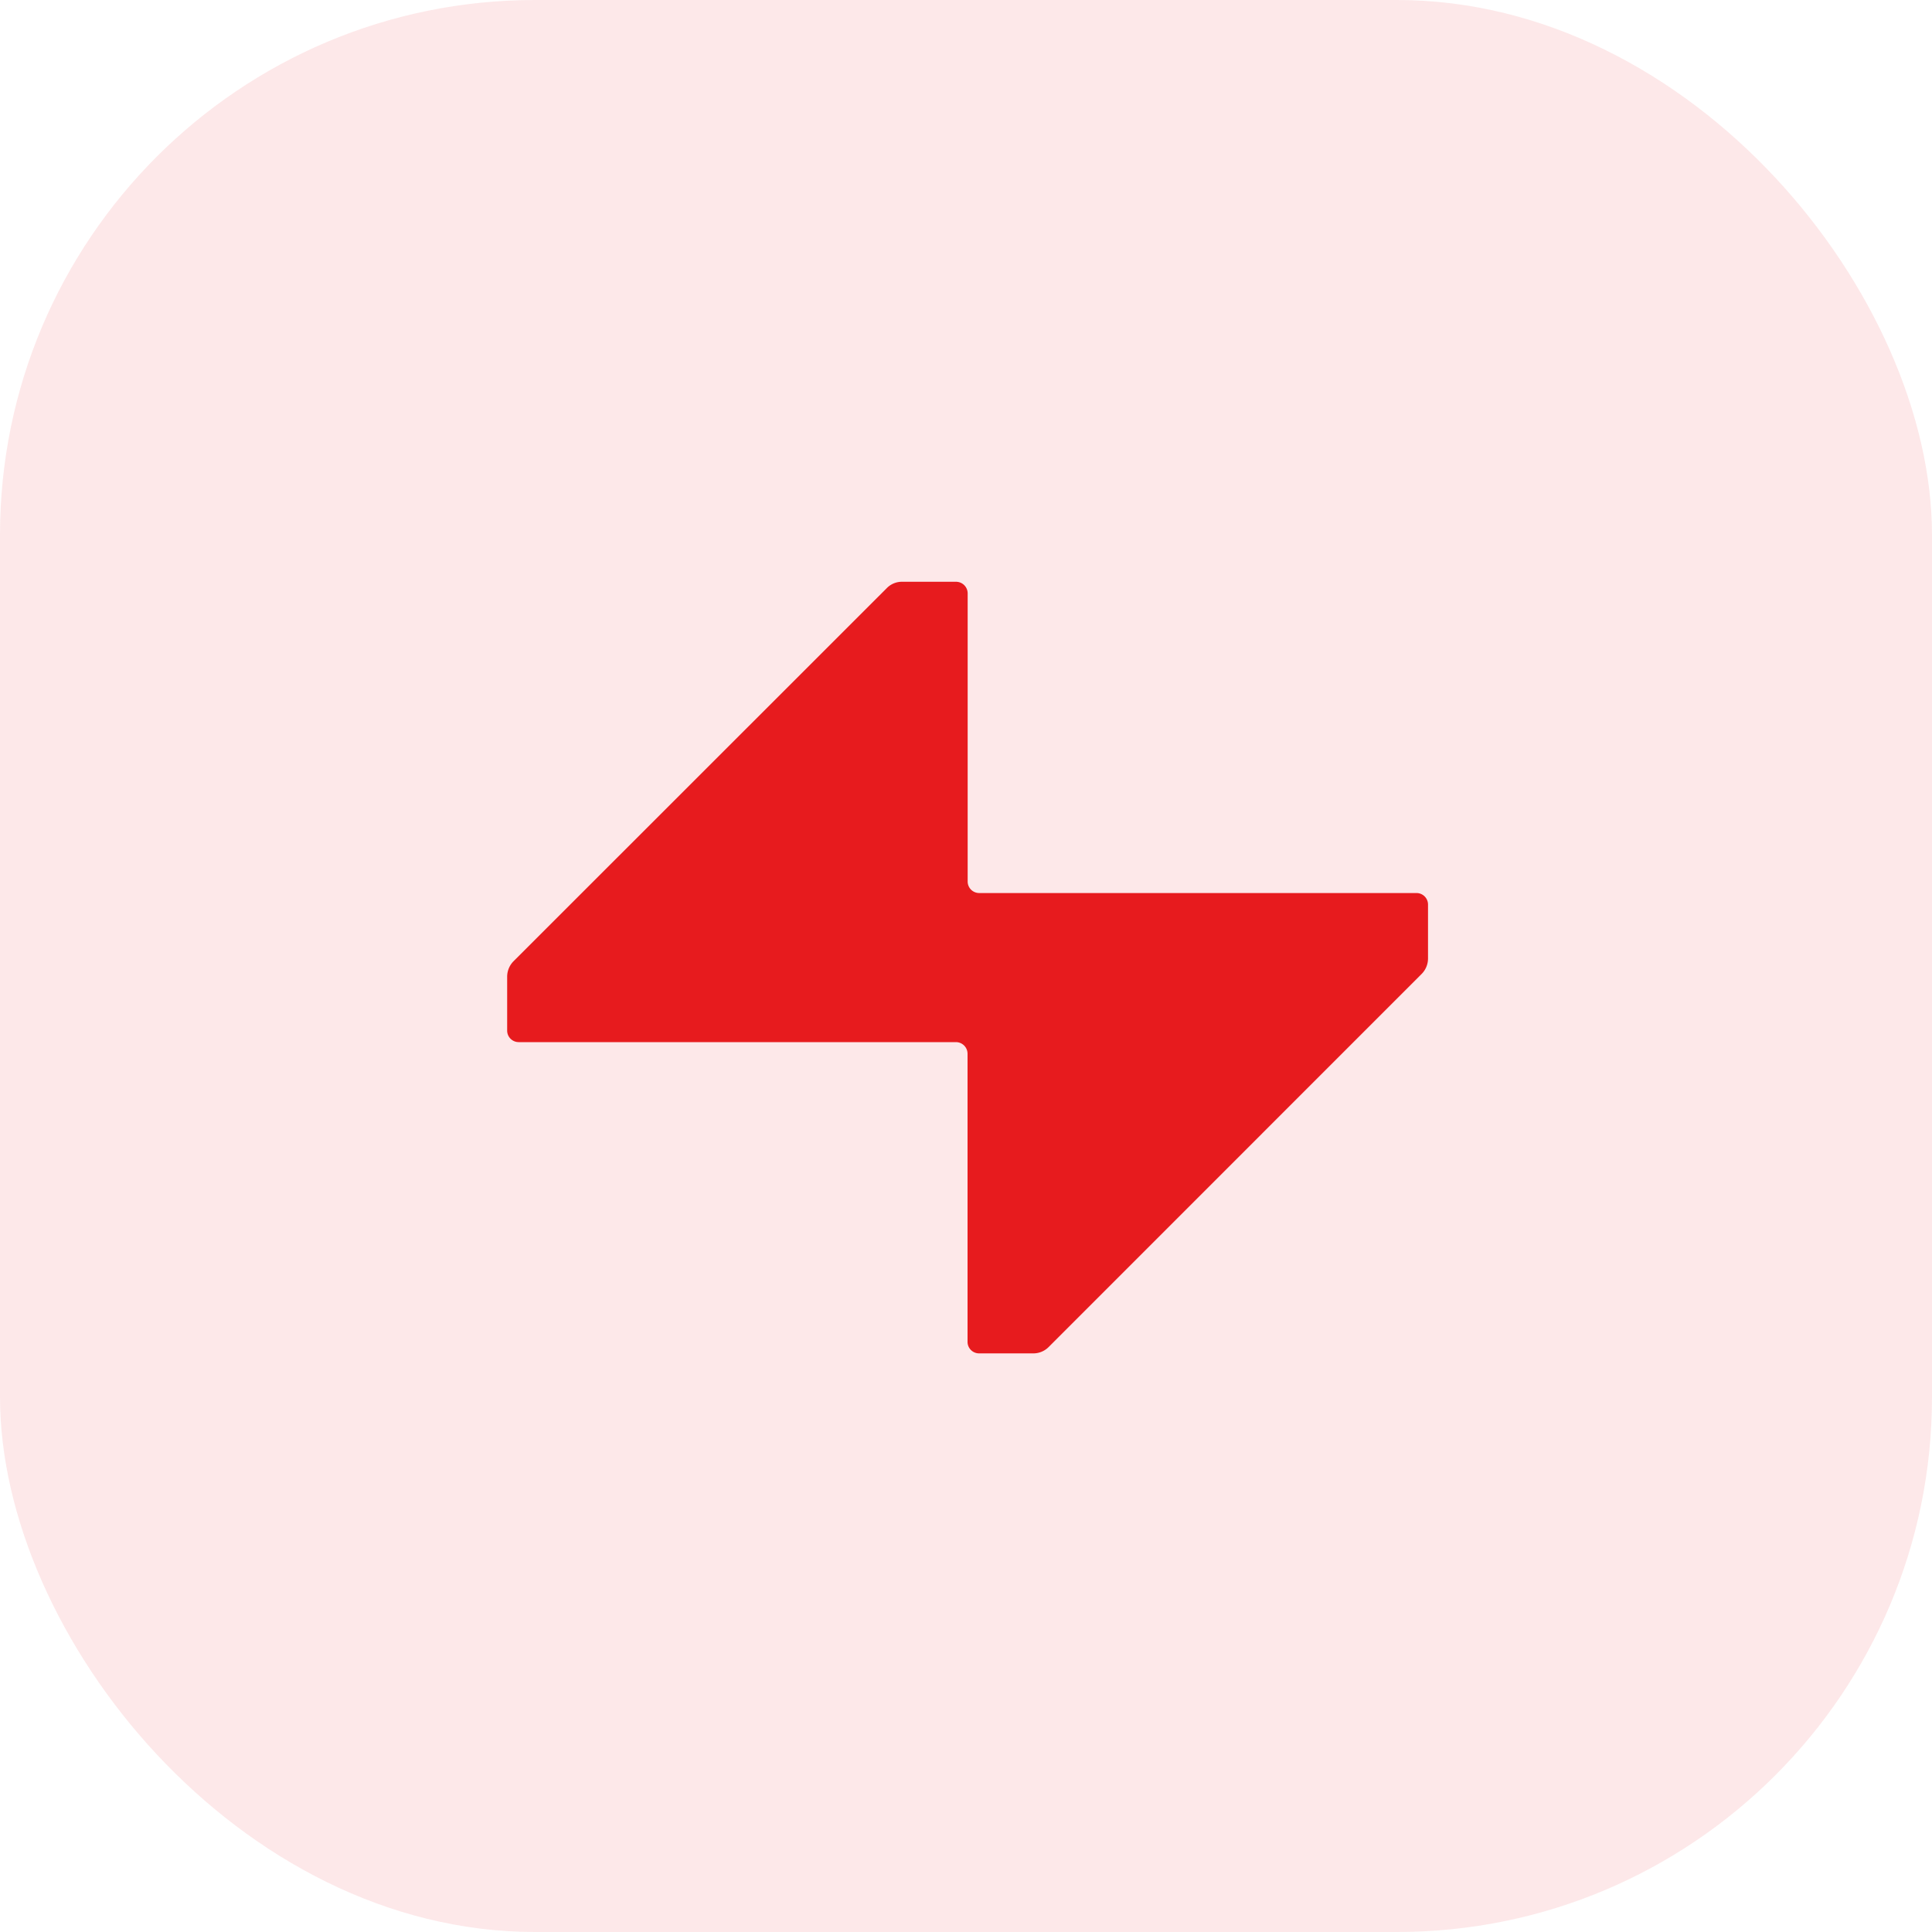
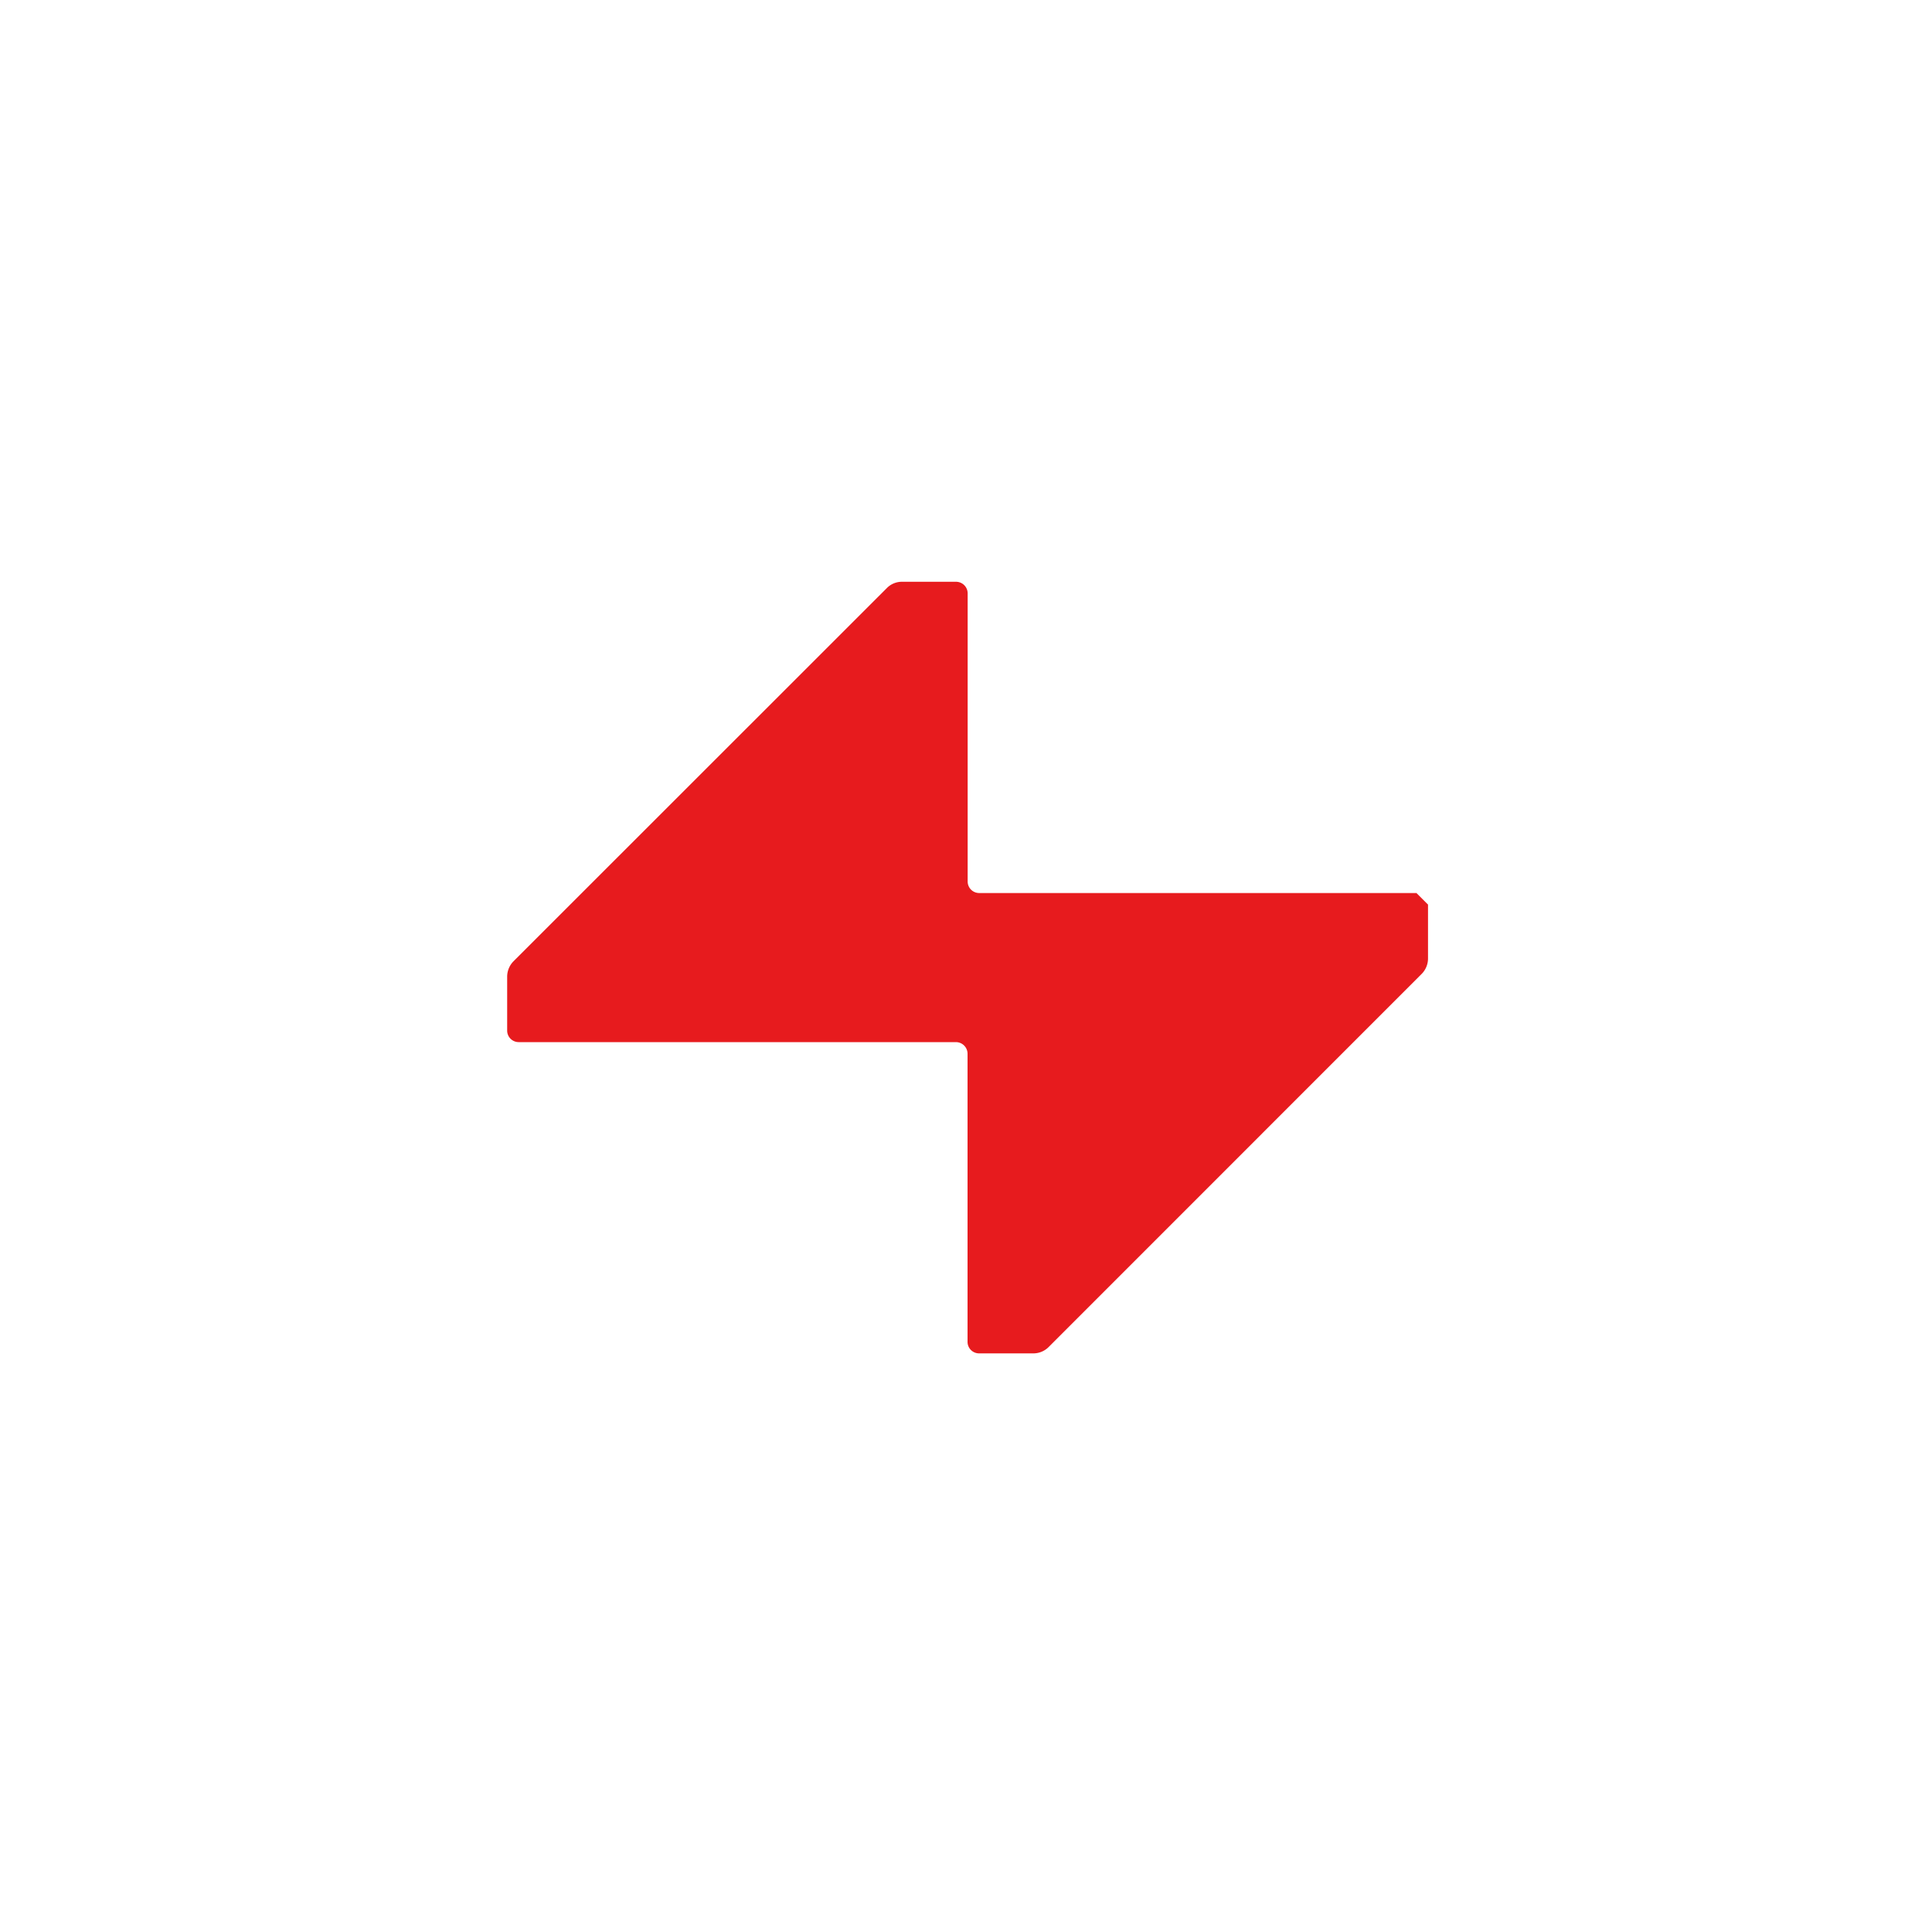
<svg xmlns="http://www.w3.org/2000/svg" width="65" height="65" viewBox="0 0 65 65">
  <g id="Group_4279" data-name="Group 4279" transform="translate(-1515 -1335)">
-     <rect id="Rectangle_3808" data-name="Rectangle 3808" width="65" height="65" rx="18" transform="translate(1515 1335)" fill="rgba(231,27,30,0.1)" />
-     <path id="Path_3840" data-name="Path 3840" d="M30.592,11.933H15.882a.388.388,0,0,1-.389-.389V1.85a.392.392,0,0,0-.389-.389H13.29a.71.71,0,0,0-.52.216L.216,14.226a.741.741,0,0,0-.216.52V16.56a.388.388,0,0,0,.389.389H15.1a.392.392,0,0,1,.389.389v9.694a.388.388,0,0,0,.389.389H17.7a.728.728,0,0,0,.52-.216L30.765,14.657a.741.741,0,0,0,.216-.52V12.322a.388.388,0,0,0-.389-.389" transform="translate(1532.063 1353.112)" fill="#e71b1e" />
+     <path id="Path_3840" data-name="Path 3840" d="M30.592,11.933H15.882a.388.388,0,0,1-.389-.389V1.85a.392.392,0,0,0-.389-.389H13.29a.71.71,0,0,0-.52.216L.216,14.226a.741.741,0,0,0-.216.52V16.56a.388.388,0,0,0,.389.389H15.1a.392.392,0,0,1,.389.389v9.694a.388.388,0,0,0,.389.389H17.7a.728.728,0,0,0,.52-.216L30.765,14.657a.741.741,0,0,0,.216-.52V12.322" transform="translate(1532.063 1353.112)" fill="#e71b1e" />
  </g>
</svg>